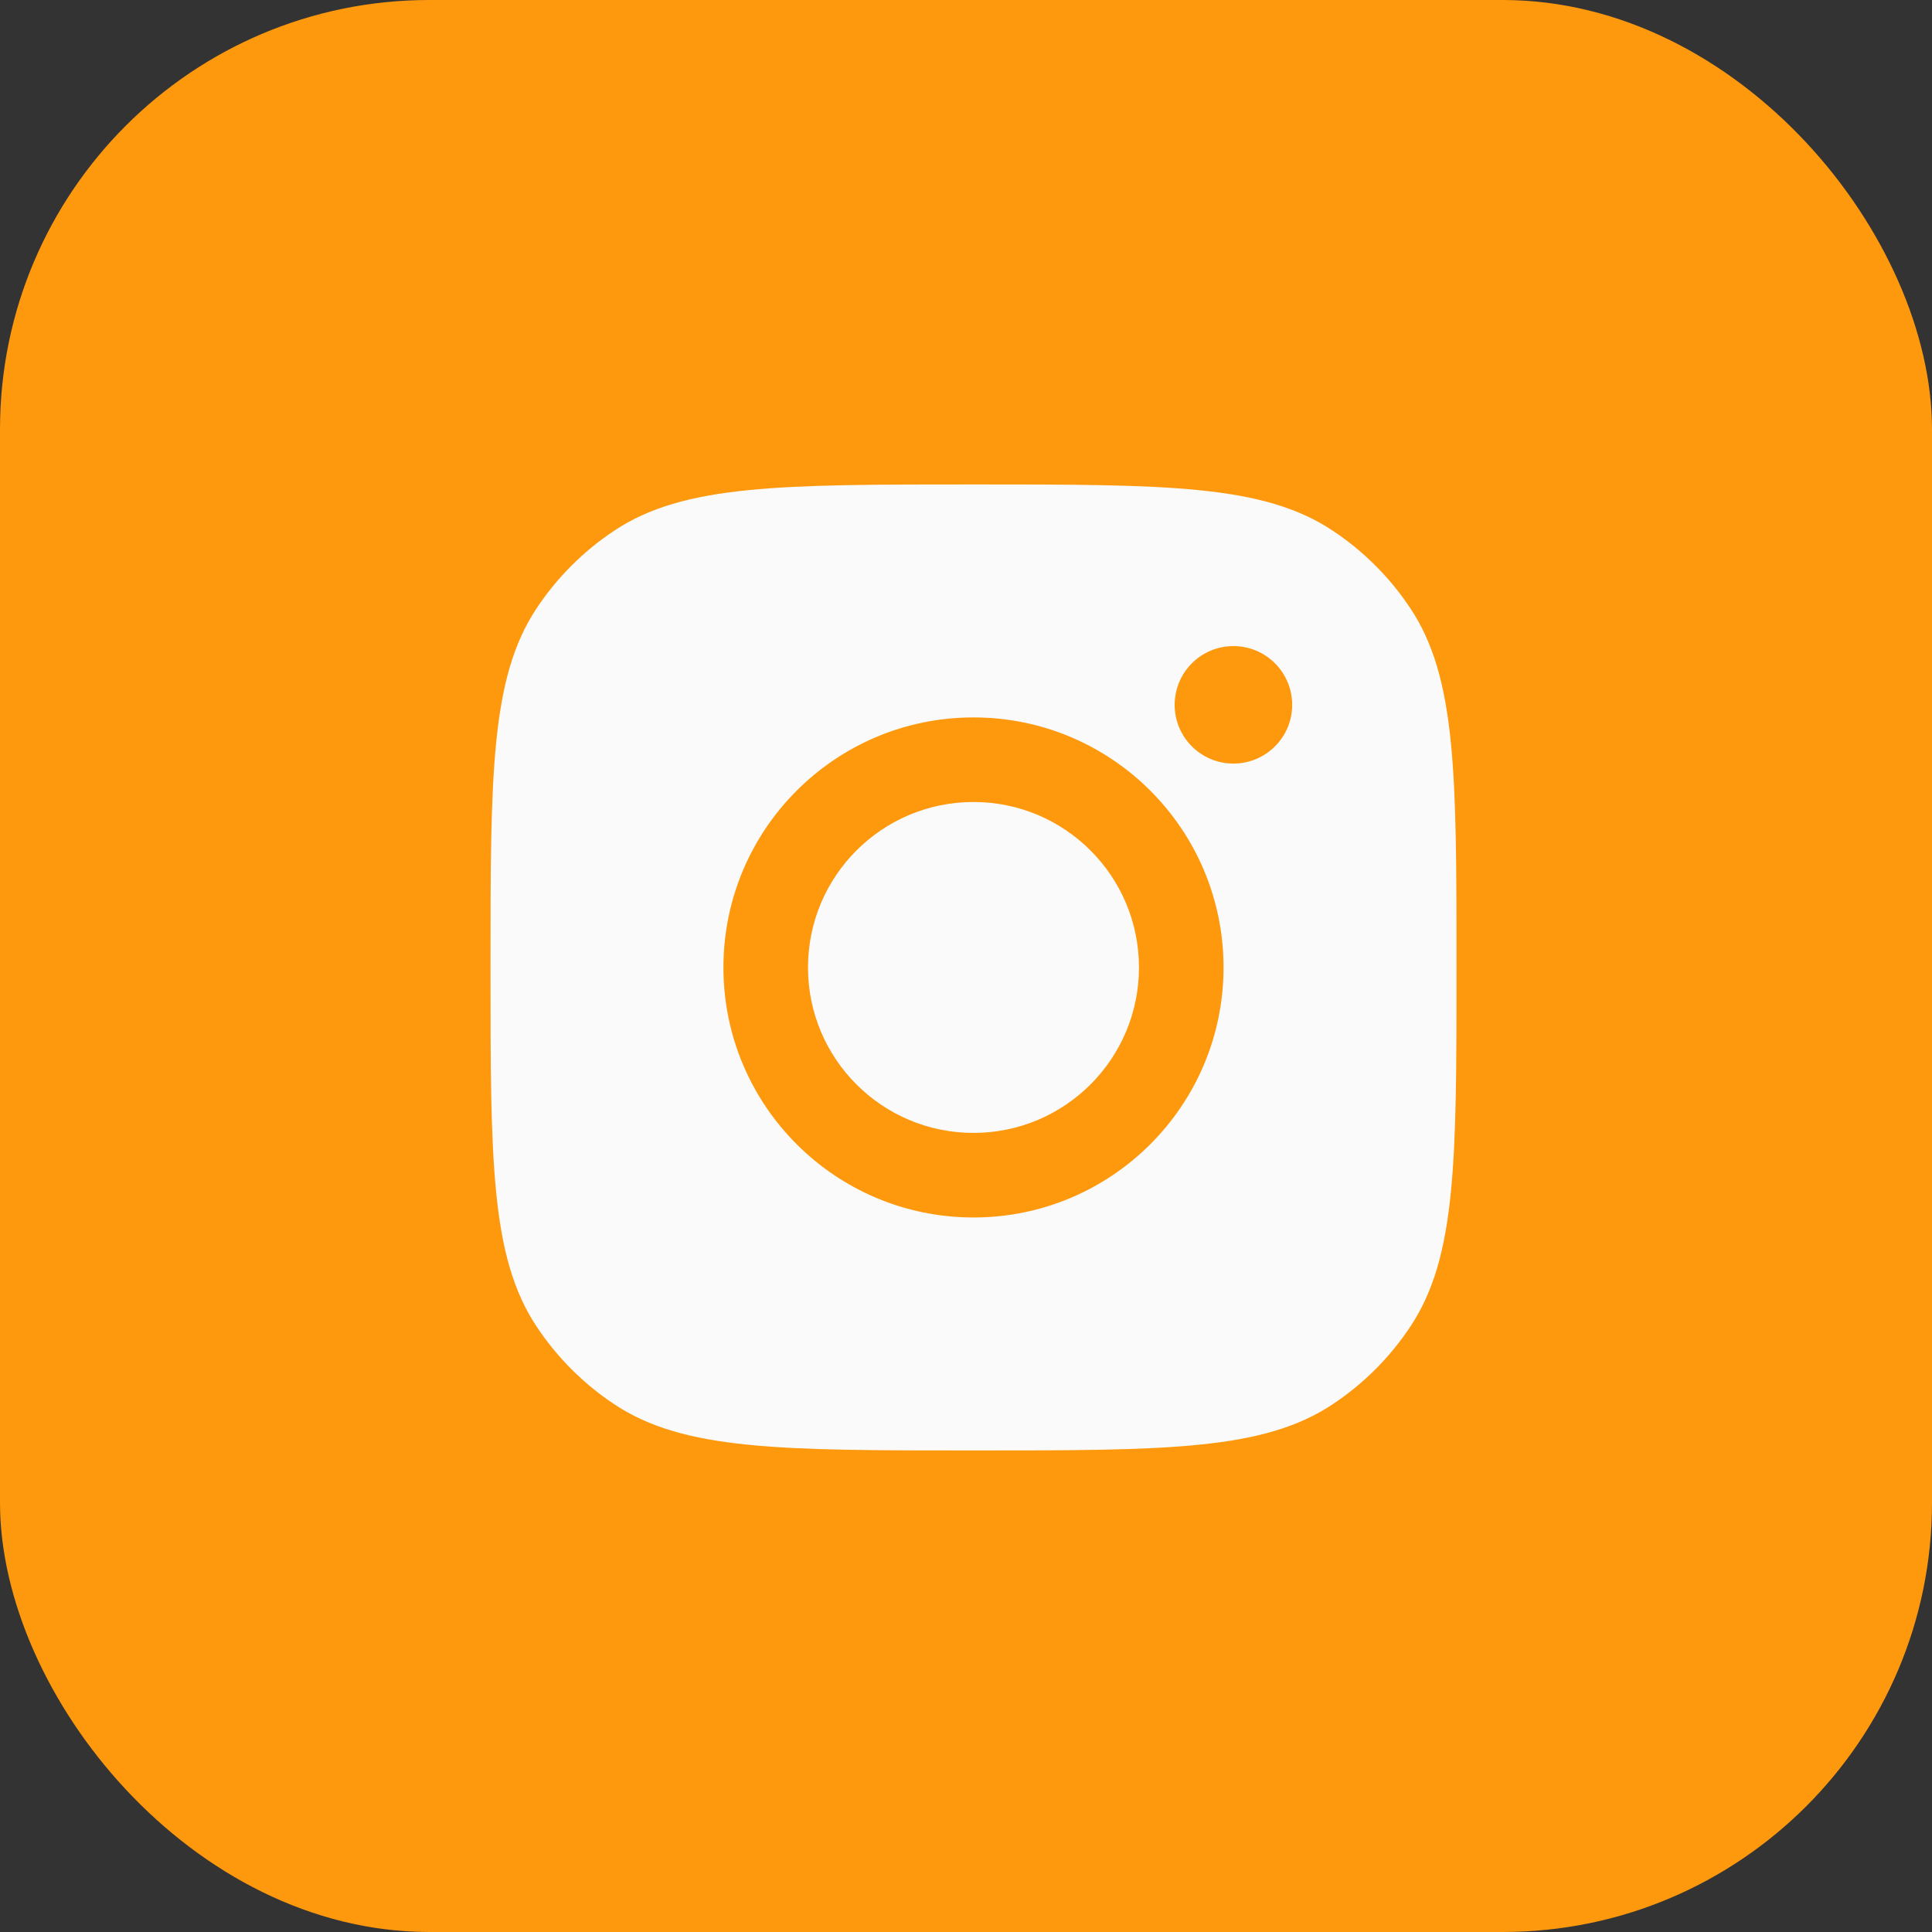
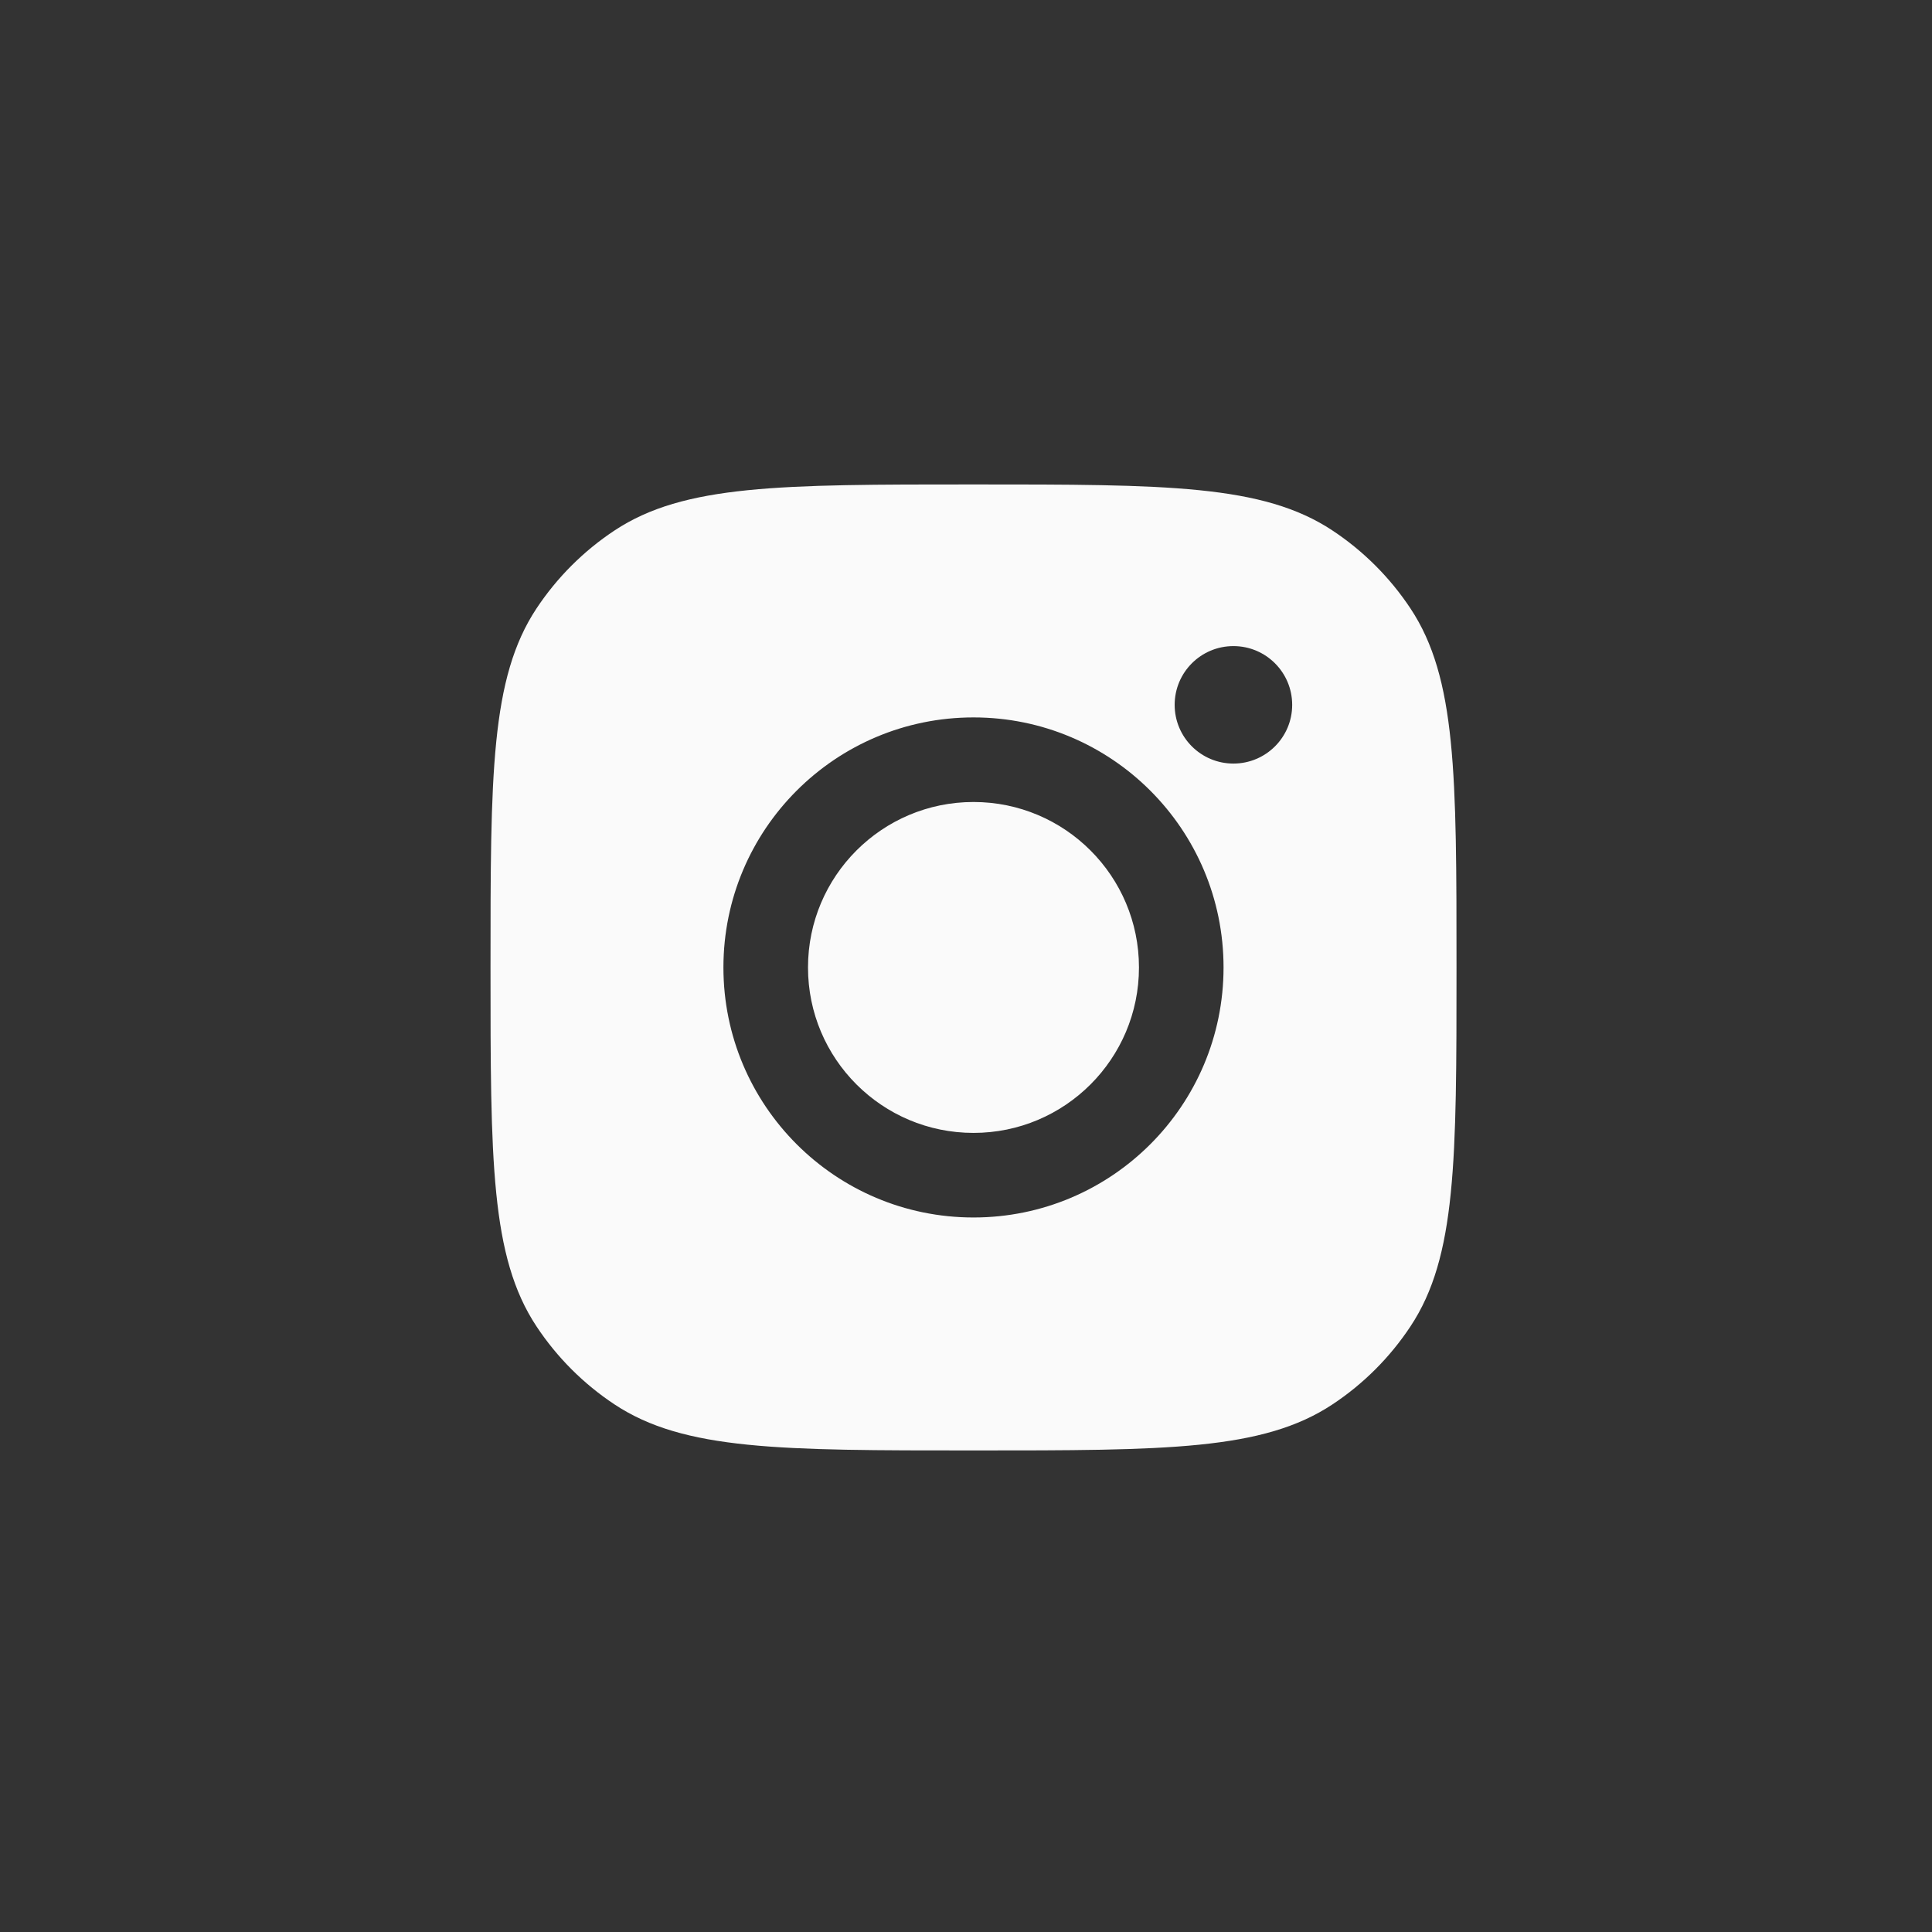
<svg xmlns="http://www.w3.org/2000/svg" width="36" height="36" viewBox="0 0 36 36" fill="none">
  <rect x="0" y="0" width="36" height="36" fill="#333333" stroke="none" />
-   <rect width="36" height="36" rx="8" fill="#FE990D" />
-   <path fill-rule="evenodd" clip-rule="evenodd" d="M9.14 18.027C9.14 14.432 9.14 12.634 9.996 11.339C10.379 10.761 10.874 10.266 11.452 9.884C12.747 9.027 14.544 9.027 18.14 9.027C21.735 9.027 23.532 9.027 24.827 9.884C25.405 10.266 25.9 10.761 26.283 11.339C27.14 12.634 27.14 14.432 27.14 18.027C27.14 21.622 27.14 23.42 26.283 24.714C25.9 25.293 25.405 25.788 24.827 26.17C23.532 27.027 21.735 27.027 18.14 27.027C14.544 27.027 12.747 27.027 11.452 26.17C10.874 25.788 10.379 25.293 9.996 24.714C9.14 23.42 9.14 21.622 9.14 18.027ZM22.799 18.027C22.799 20.6 20.713 22.686 18.14 22.686C15.566 22.686 13.48 20.6 13.48 18.027C13.48 15.454 15.566 13.368 18.14 13.368C20.713 13.368 22.799 15.454 22.799 18.027ZM18.14 21.11C19.842 21.11 21.223 19.73 21.223 18.027C21.223 16.324 19.842 14.944 18.14 14.944C16.437 14.944 15.056 16.324 15.056 18.027C15.056 19.73 16.437 21.11 18.14 21.11ZM22.983 14.228C23.588 14.228 24.078 13.738 24.078 13.134C24.078 12.529 23.588 12.039 22.983 12.039C22.378 12.039 21.888 12.529 21.888 13.134C21.888 13.738 22.378 14.228 22.983 14.228Z" fill="#FAFAFA" />
+   <path fill-rule="evenodd" clip-rule="evenodd" d="M9.14 18.027C9.14 14.432 9.14 12.634 9.996 11.339C10.379 10.761 10.874 10.266 11.452 9.884C12.747 9.027 14.544 9.027 18.14 9.027C21.735 9.027 23.532 9.027 24.827 9.884C25.405 10.266 25.9 10.761 26.283 11.339C27.14 12.634 27.14 14.432 27.14 18.027C27.14 21.622 27.14 23.42 26.283 24.714C25.9 25.293 25.405 25.788 24.827 26.17C23.532 27.027 21.735 27.027 18.14 27.027C14.544 27.027 12.747 27.027 11.452 26.17C10.874 25.788 10.379 25.293 9.996 24.714C9.14 23.42 9.14 21.622 9.14 18.027M22.799 18.027C22.799 20.6 20.713 22.686 18.14 22.686C15.566 22.686 13.48 20.6 13.48 18.027C13.48 15.454 15.566 13.368 18.14 13.368C20.713 13.368 22.799 15.454 22.799 18.027ZM18.14 21.11C19.842 21.11 21.223 19.73 21.223 18.027C21.223 16.324 19.842 14.944 18.14 14.944C16.437 14.944 15.056 16.324 15.056 18.027C15.056 19.73 16.437 21.11 18.14 21.11ZM22.983 14.228C23.588 14.228 24.078 13.738 24.078 13.134C24.078 12.529 23.588 12.039 22.983 12.039C22.378 12.039 21.888 12.529 21.888 13.134C21.888 13.738 22.378 14.228 22.983 14.228Z" fill="#FAFAFA" />
</svg>